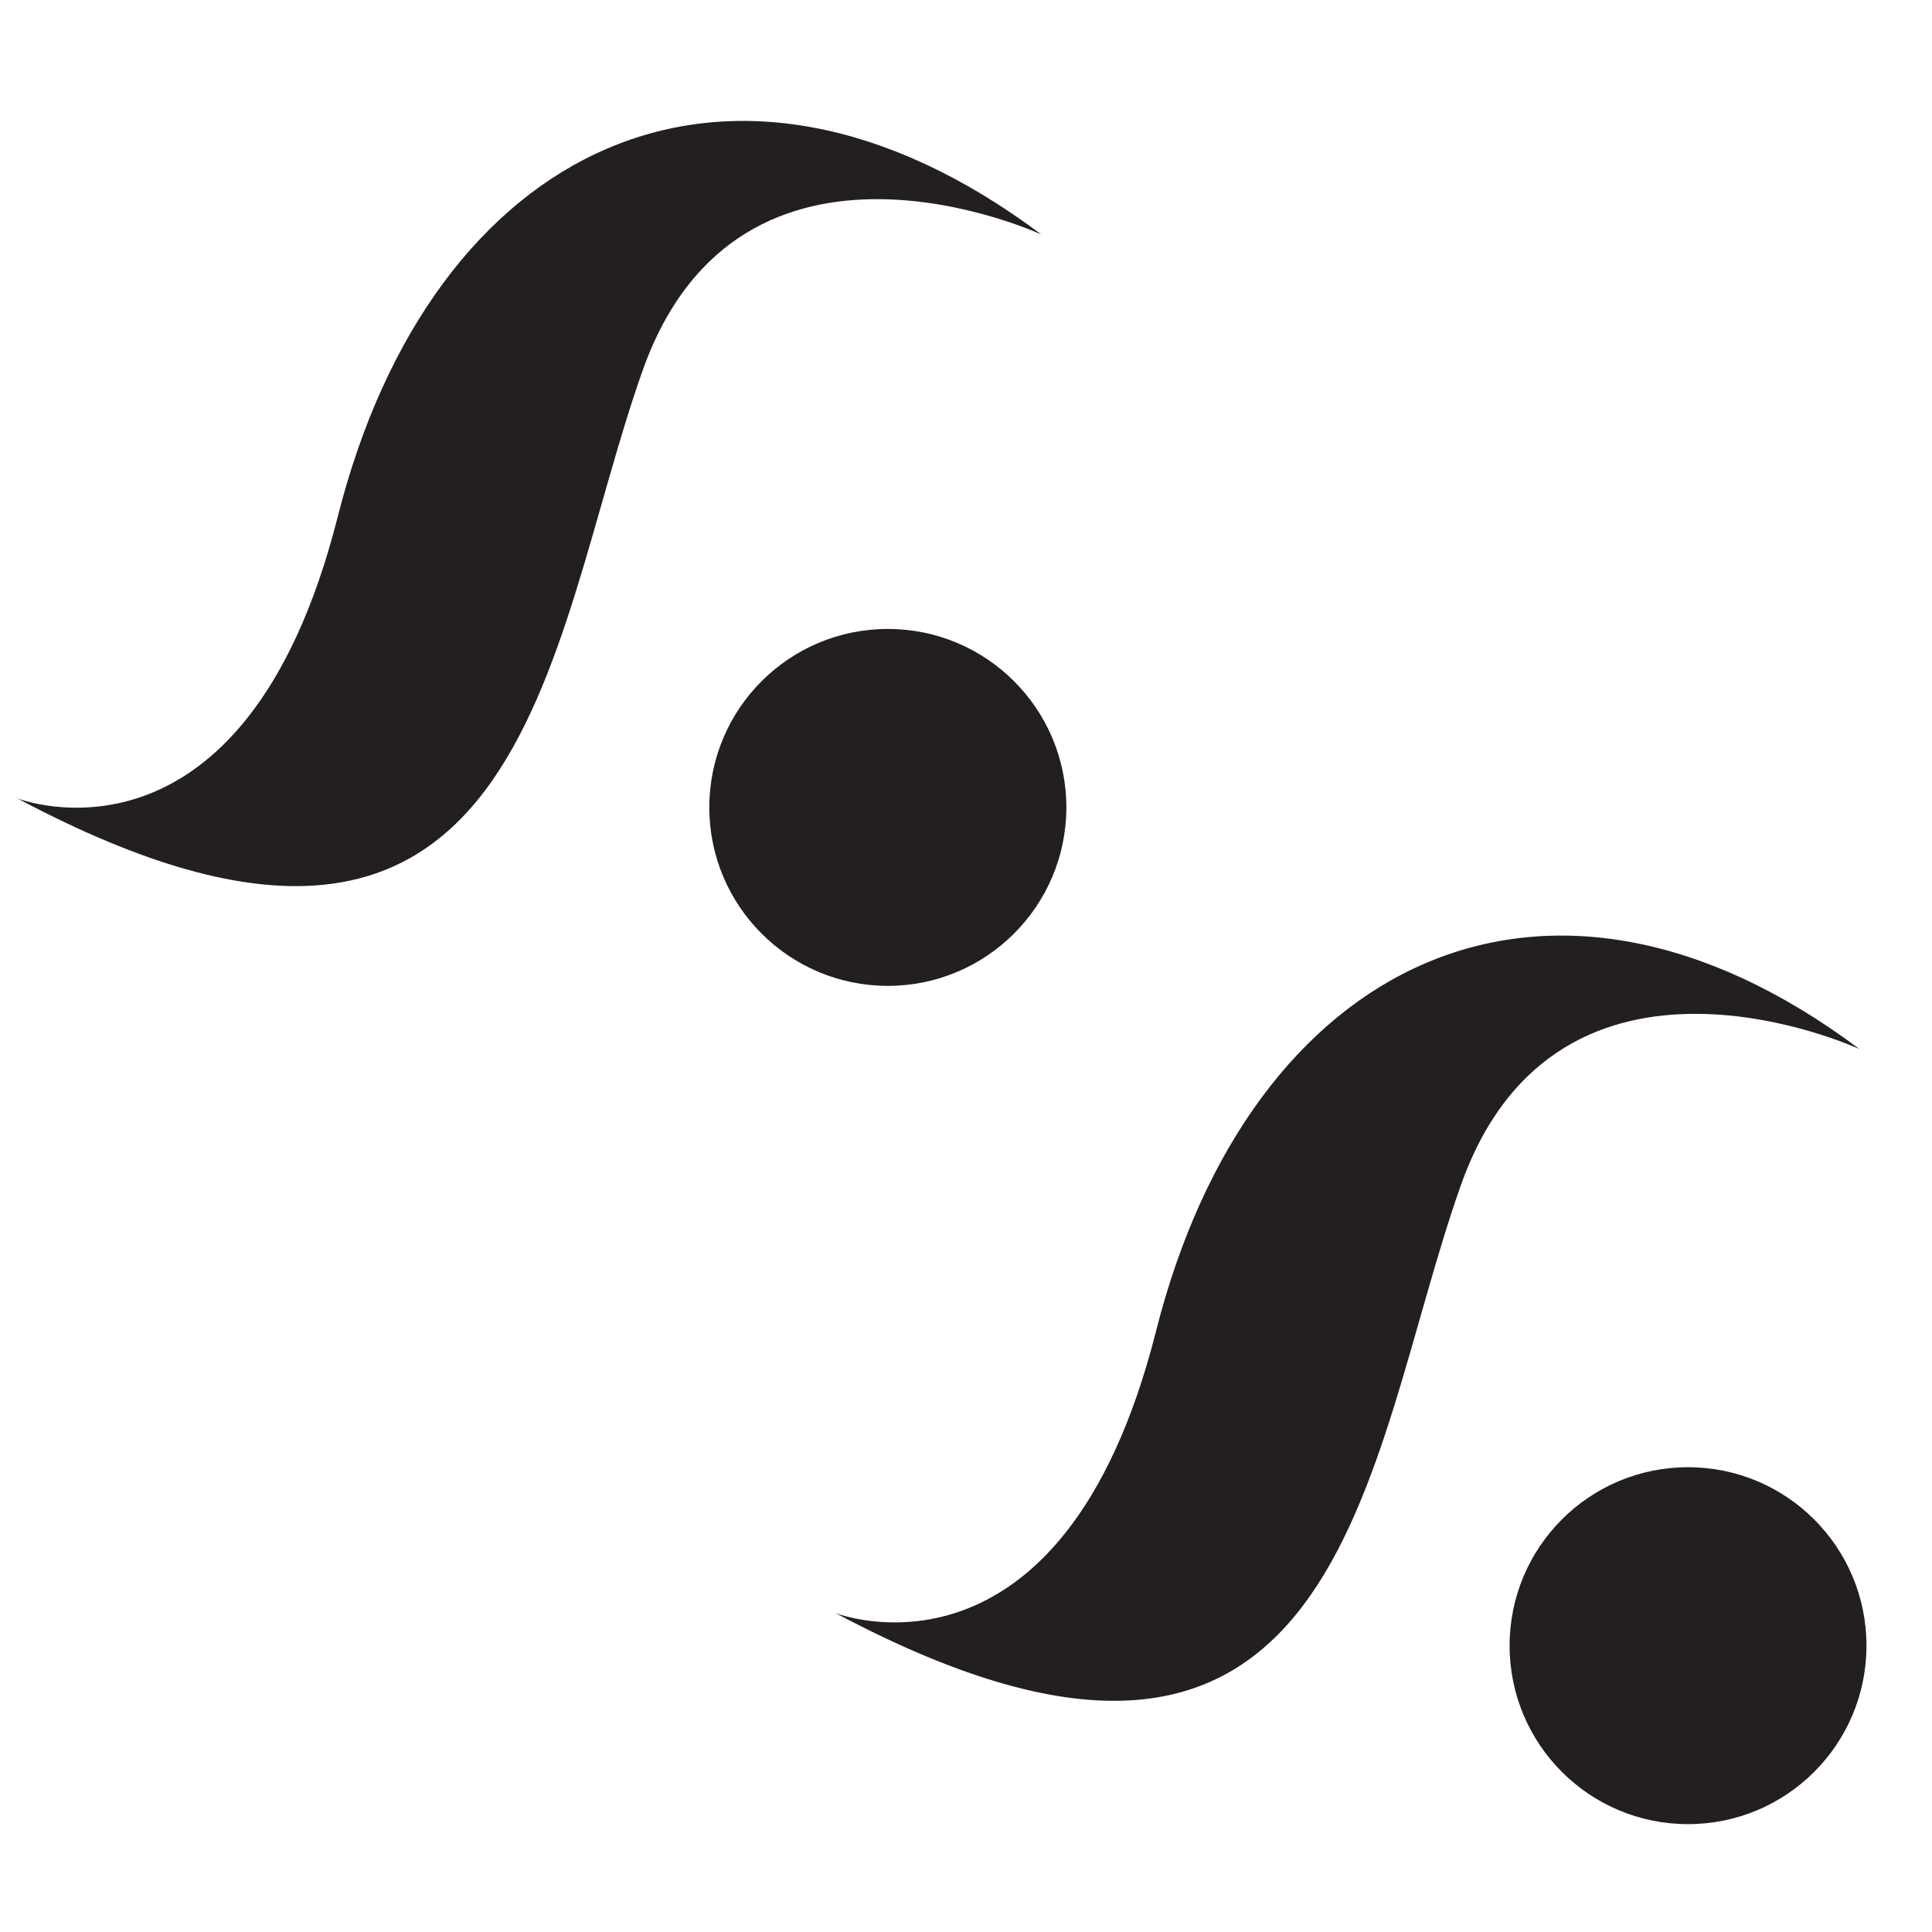
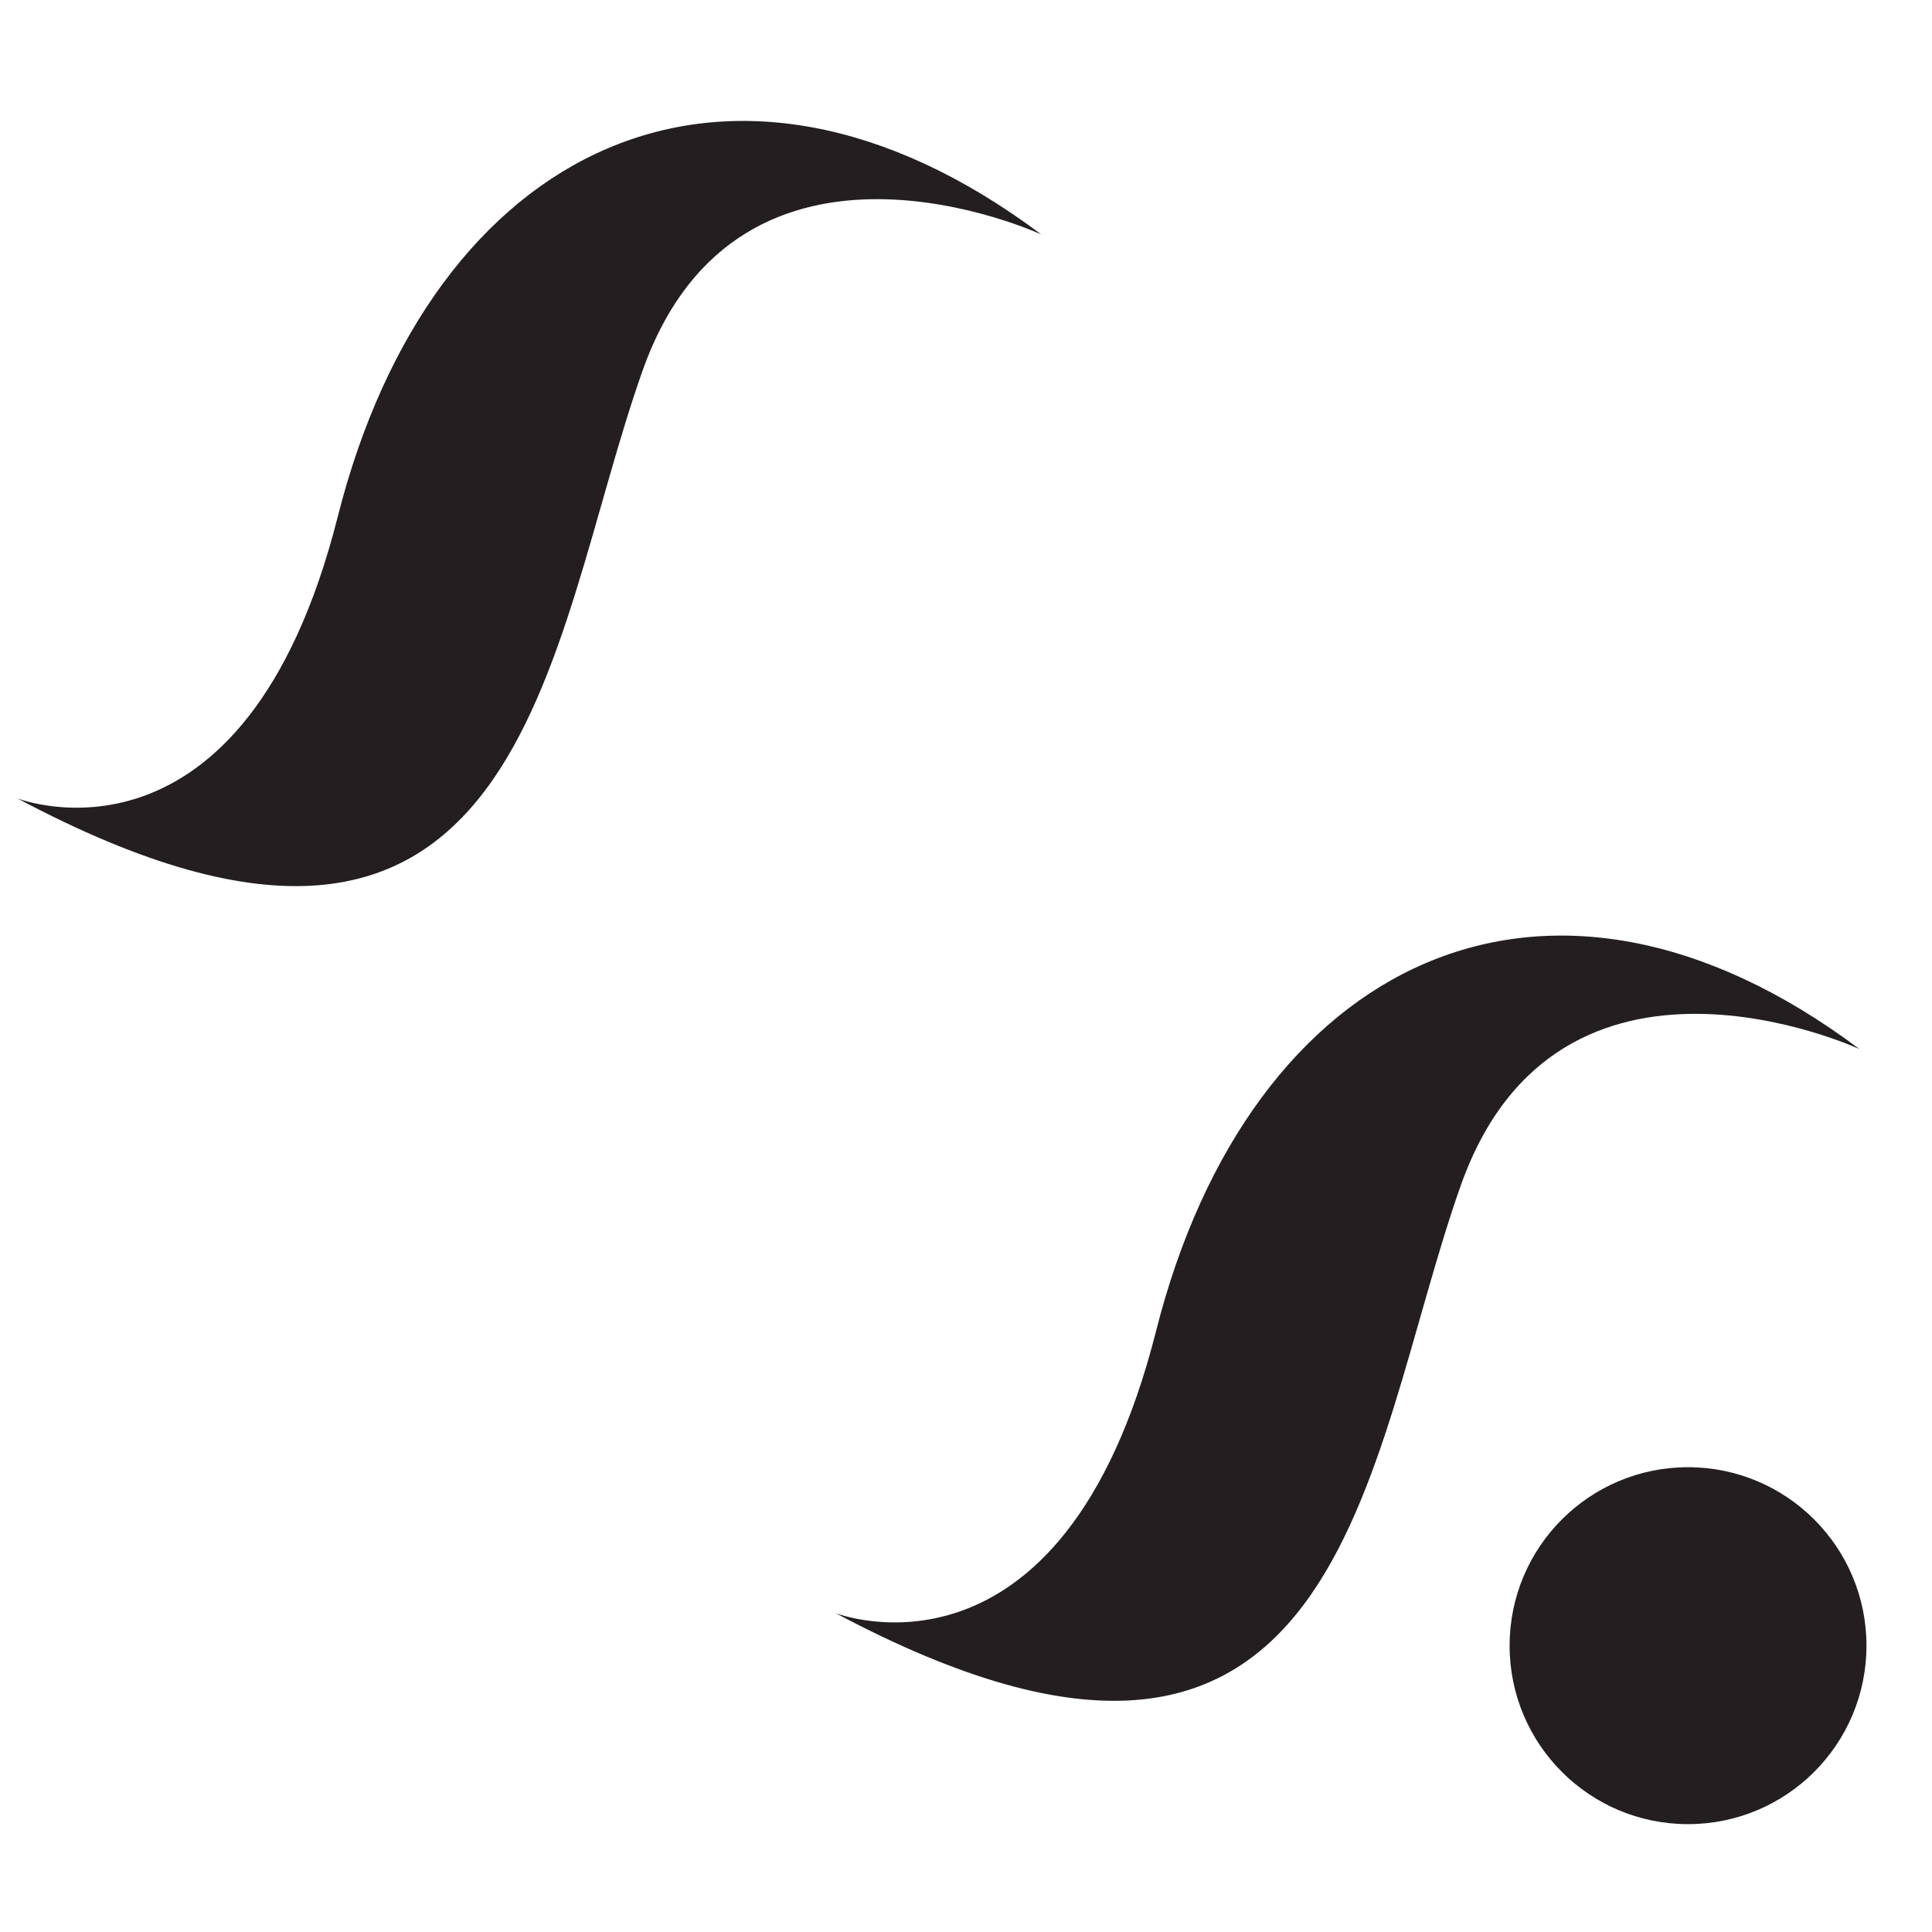
<svg xmlns="http://www.w3.org/2000/svg" width="100%" height="100%" viewBox="0 0 2084 2084" version="1.1" xml:space="preserve" style="fill-rule:evenodd;clip-rule:evenodd;stroke-linejoin:round;stroke-miterlimit:2;">
  <g>
    <path d="M2005.75,1131.61c0,0 -324.609,-150.338 -430,146.987c-105.272,297.404 -122.186,755.398 -674.412,461.424c-0,-0 244.531,95.731 345.663,-304.225c101.133,-399.837 421.484,-557.115 758.749,-304.186" style="fill:#231f20;fill-rule:nonzero;" />
    <path d="M1123.18,252.885c0,-0 -324.648,-150.417 -430.039,146.908c-105.351,297.404 -122.186,755.397 -674.373,461.423c0,0 244.492,95.731 345.624,-304.146c101.133,-399.916 421.484,-557.114 758.788,-304.185" style="fill:#231f20;fill-rule:nonzero;" />
-     <path d="M1150.25,870.908c-0,106.297 -86.308,192.526 -192.566,192.526c-106.376,-0 -192.565,-86.229 -192.565,-192.526c-0,-106.298 86.189,-192.487 192.565,-192.487c106.258,0 192.566,86.189 192.566,192.487" style="fill:#231f20;fill-rule:nonzero;" />
    <path d="M2013.31,1775.13c0,106.377 -86.149,192.526 -192.526,192.526c-106.257,0 -192.407,-86.149 -192.407,-192.526c-0,-106.297 86.15,-192.486 192.407,-192.486c106.377,-0 192.526,86.189 192.526,192.486" style="fill:#231f20;fill-rule:nonzero;" />
  </g>
</svg>